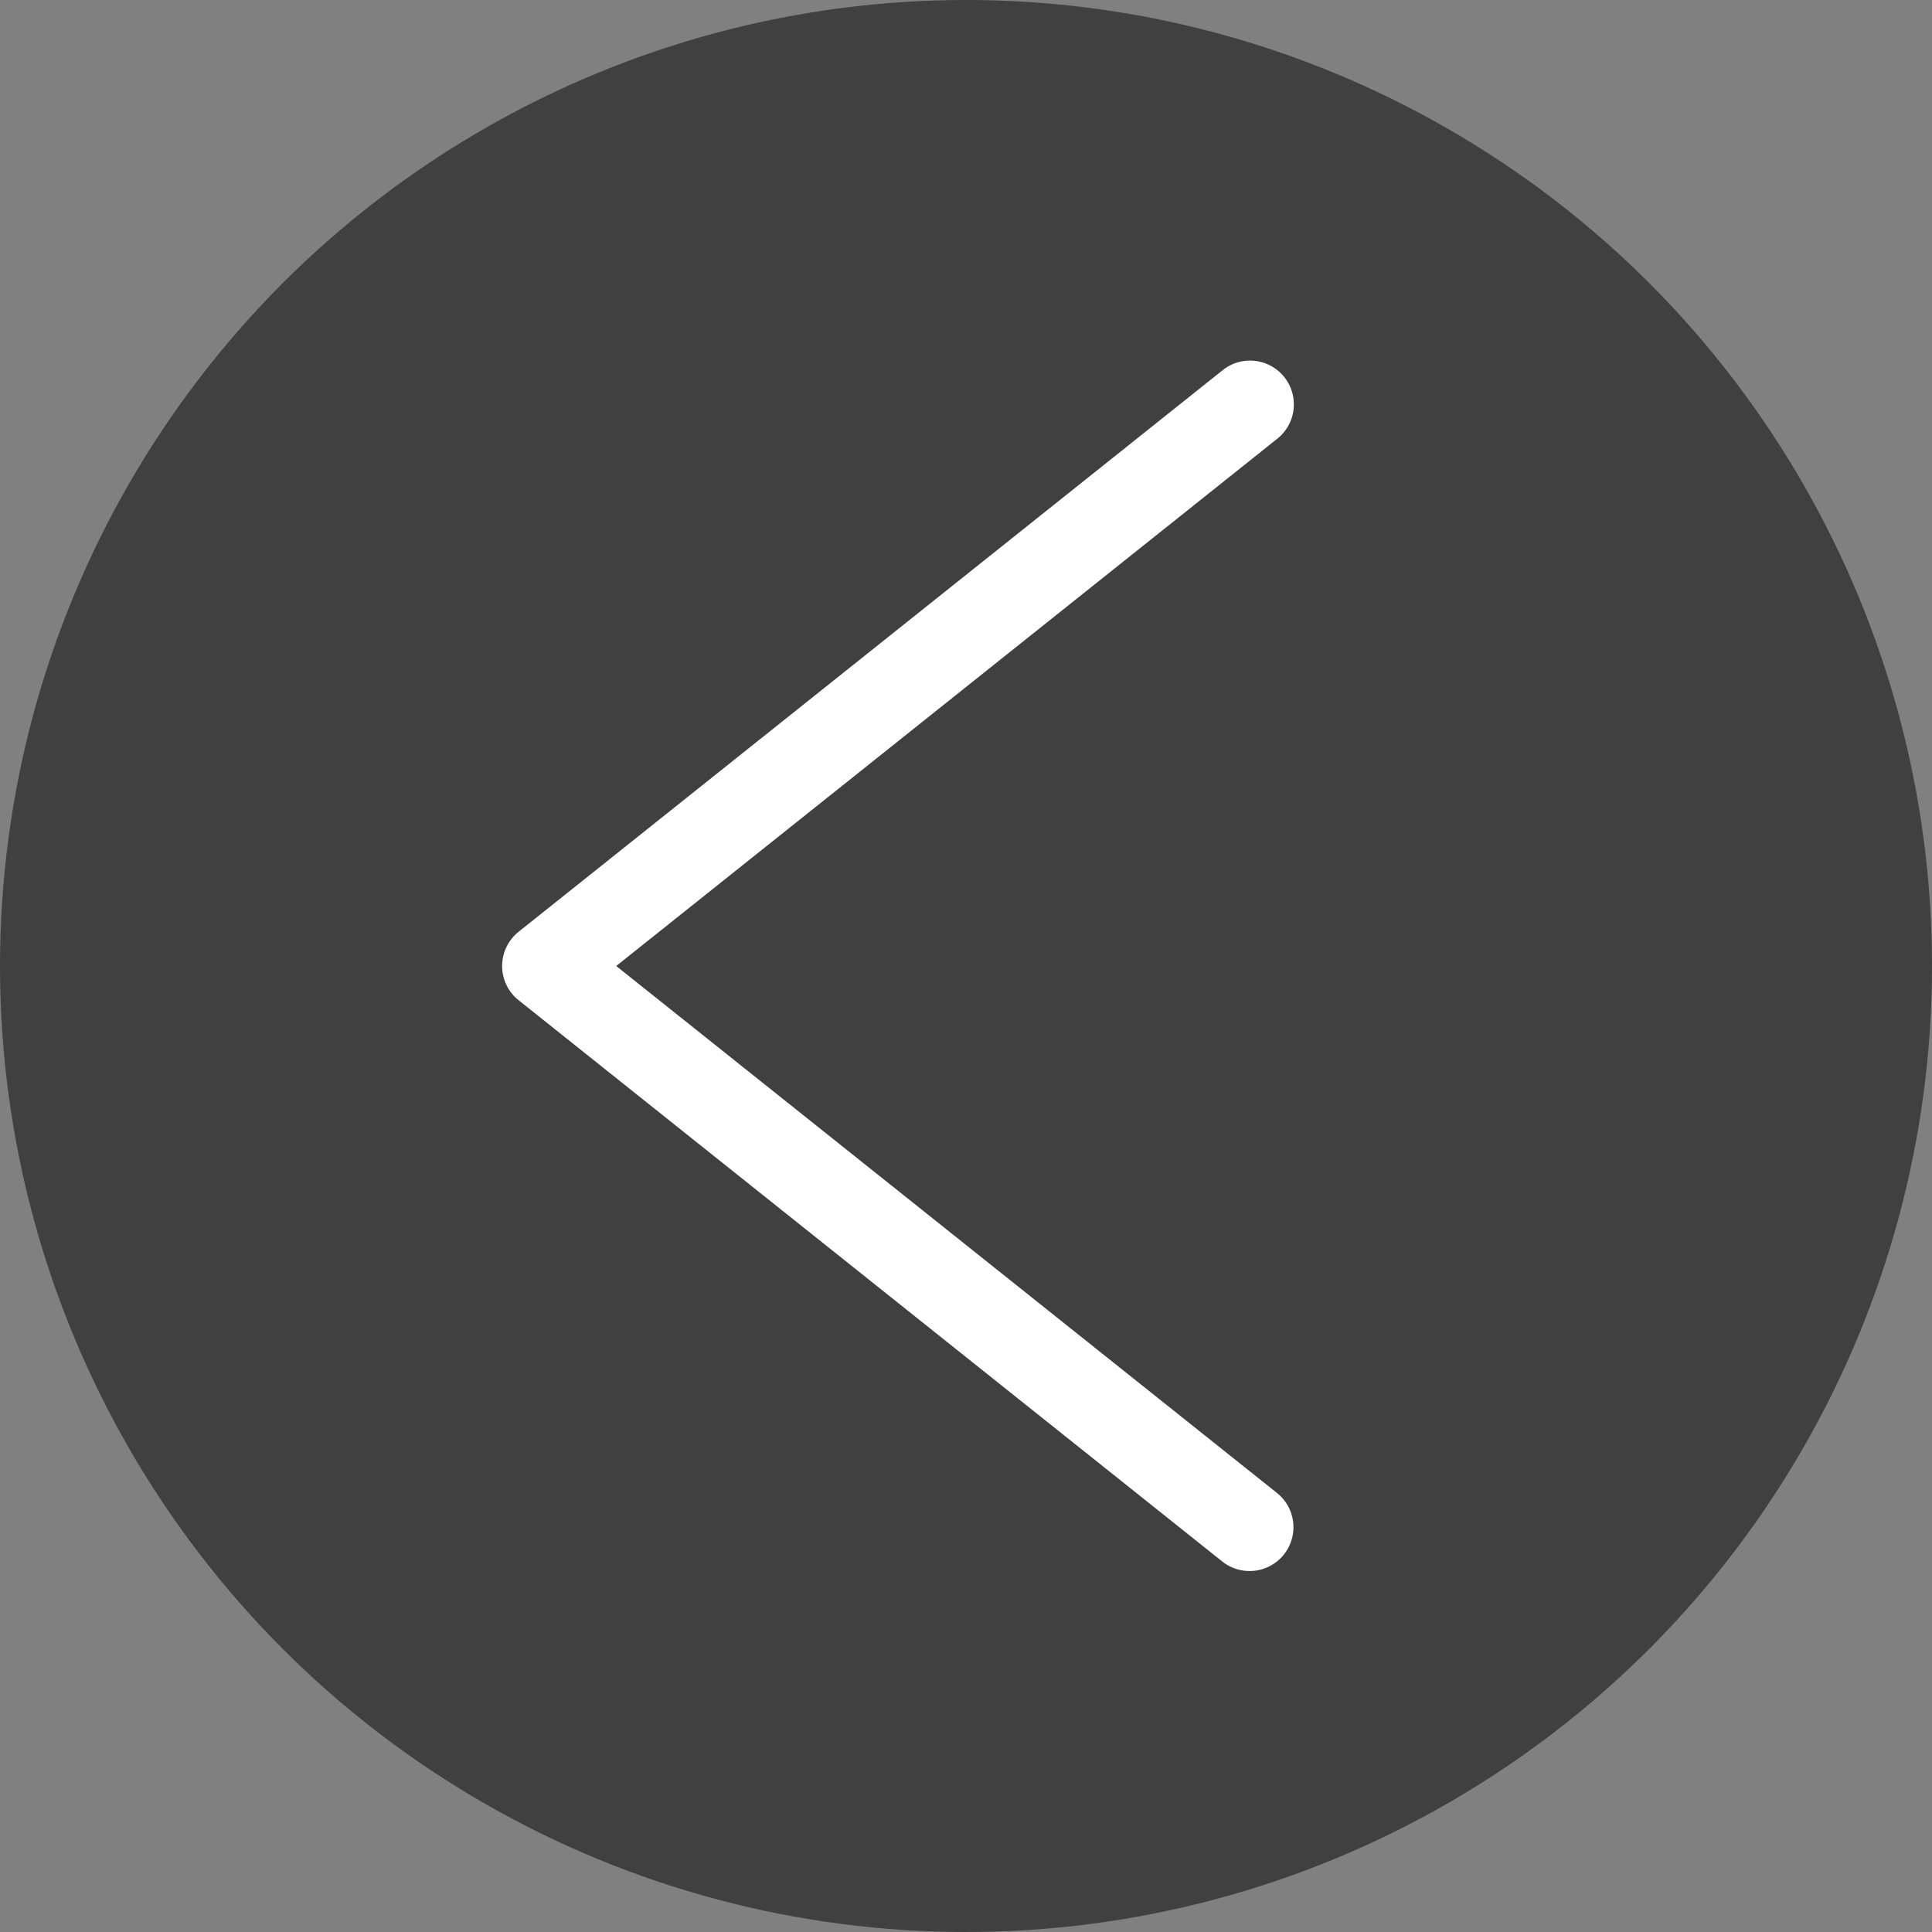
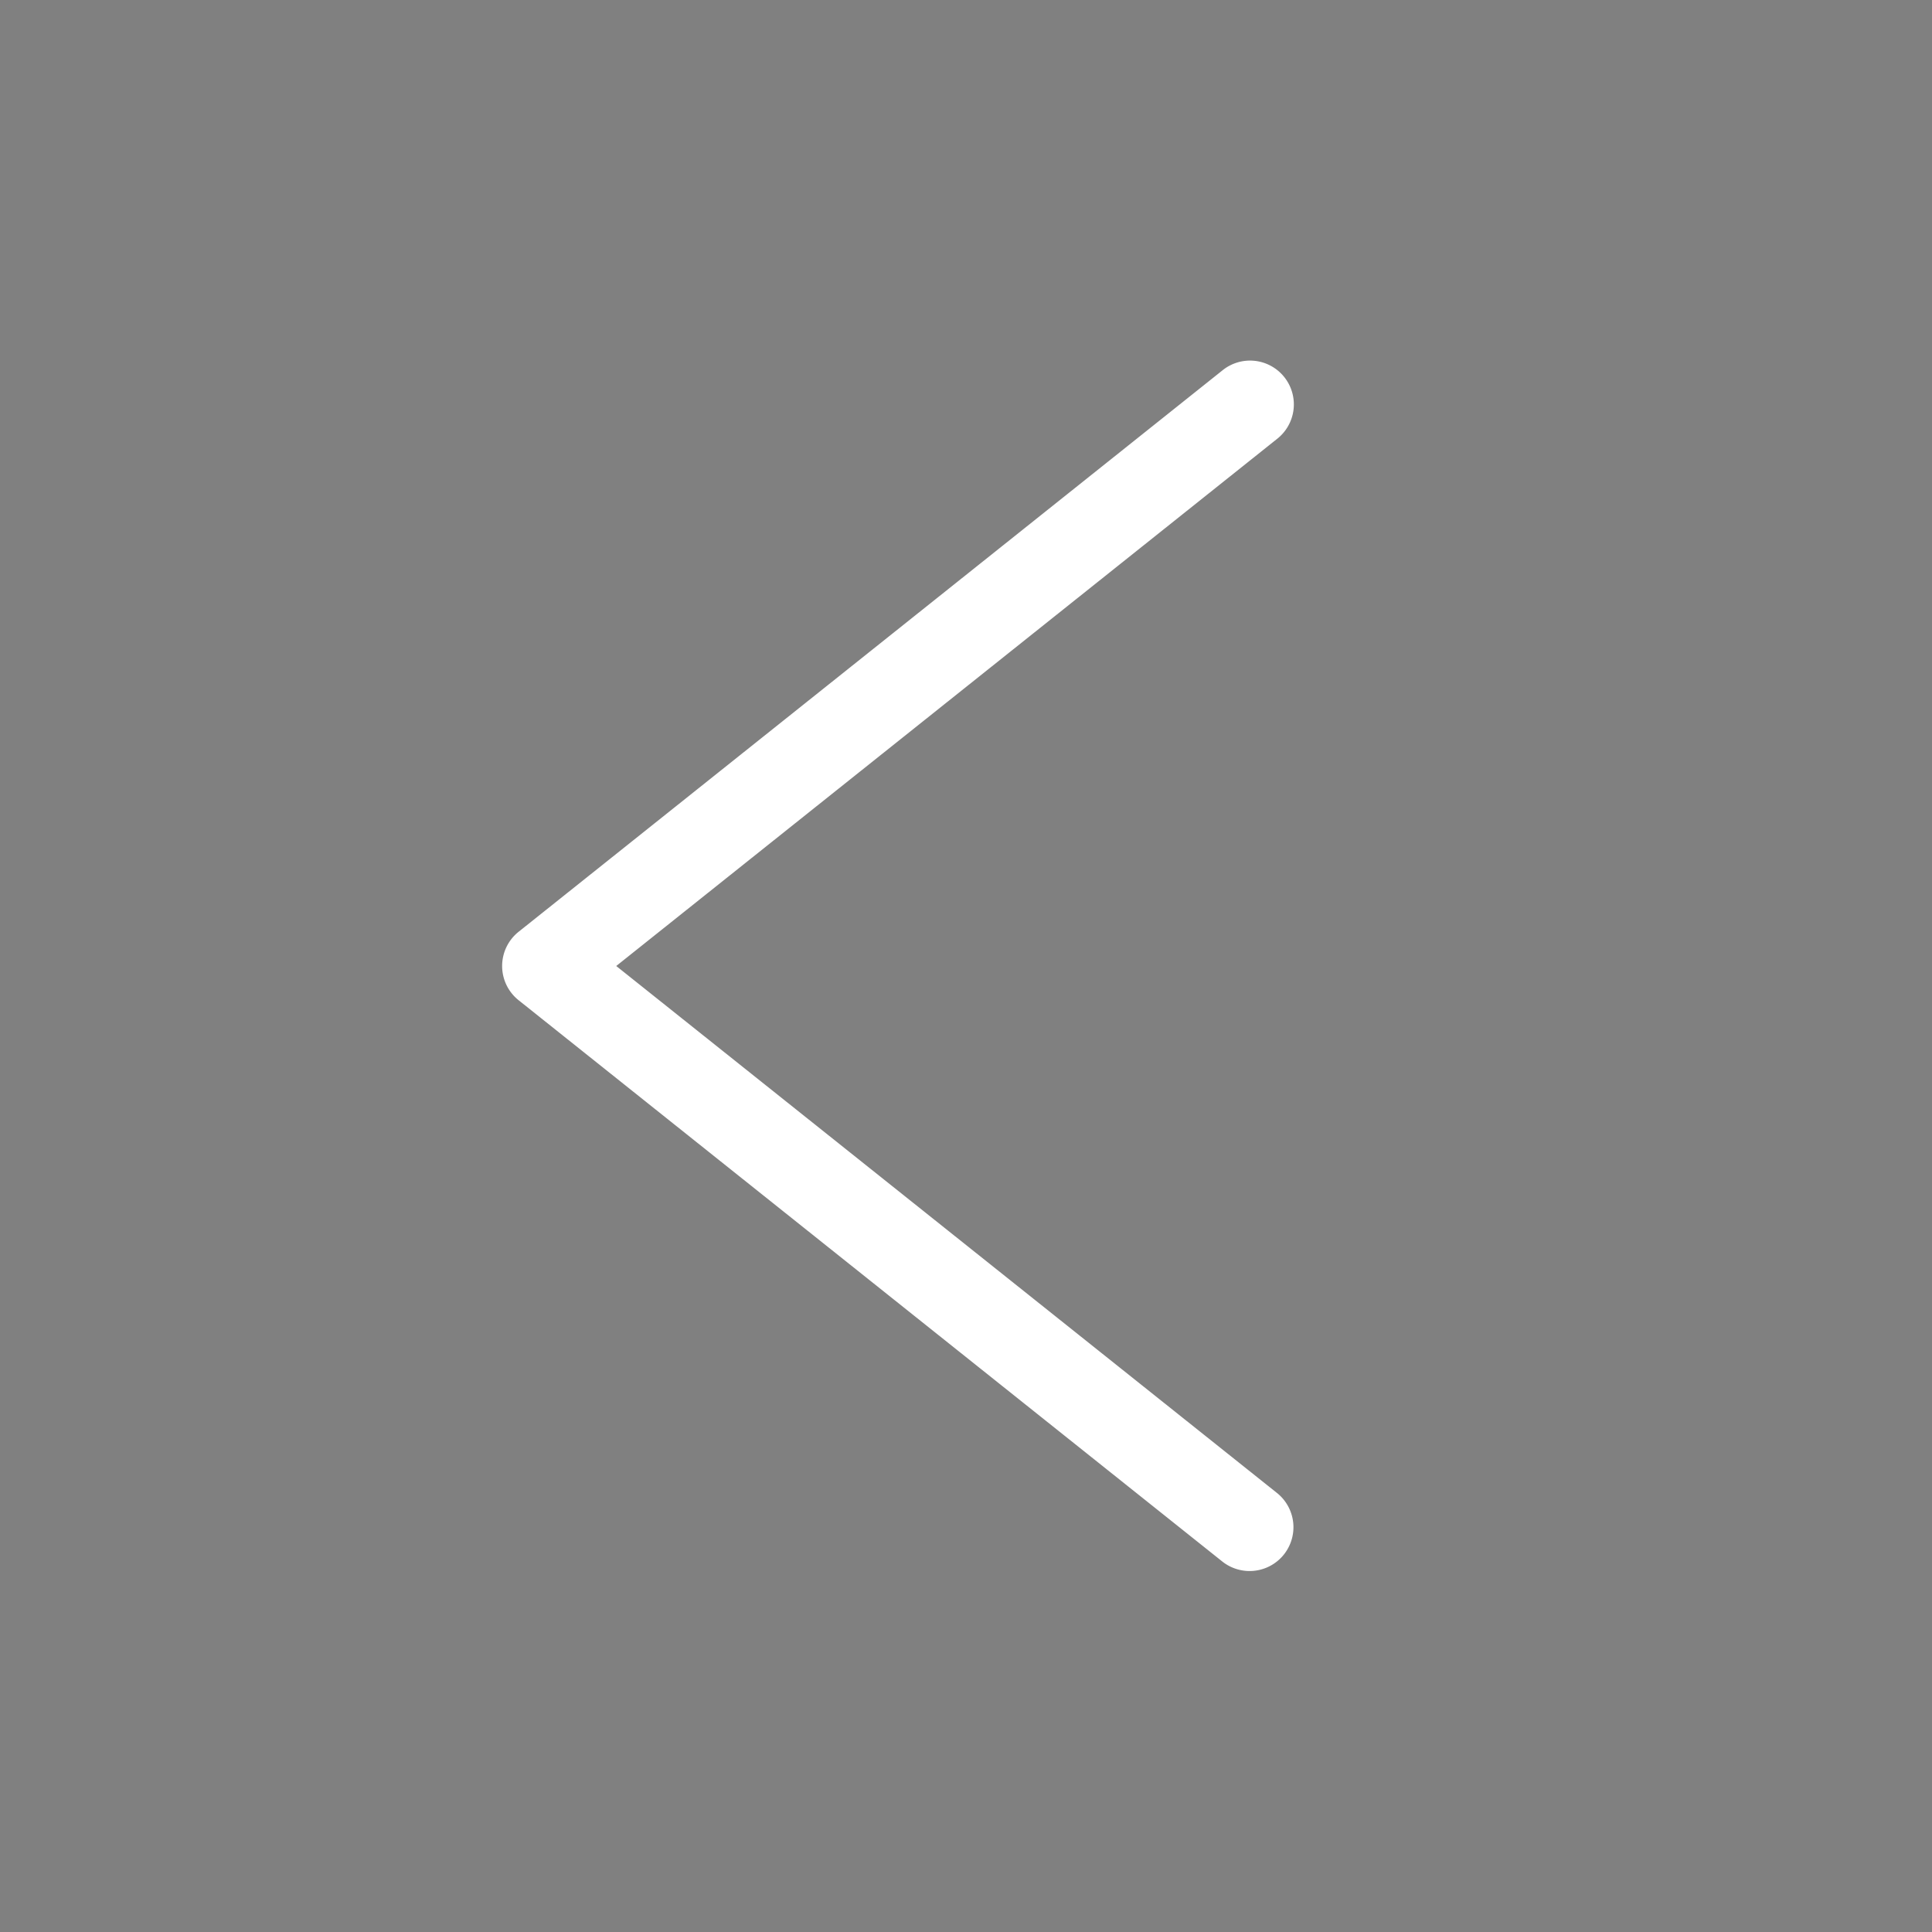
<svg xmlns="http://www.w3.org/2000/svg" id="Ebene_1" data-name="Ebene 1" viewBox="0 0 500 500">
  <rect x="0" y="0" width="500" height="500" fill="#808080" stroke="none" />
  <defs>
    <style>.cls-1{opacity:0.5;}.cls-2{fill:#fff;}</style>
  </defs>
-   <circle class="cls-1" cx="250" cy="250" r="250" />
  <path class="cls-2" d="M323.39,406.58a11.34,11.34,0,0,1-7.07-2.47L134.22,258.86a11.33,11.33,0,0,1,0-17.72L316.32,95.89a11.34,11.34,0,1,1,14.14,17.73L159.48,250l171,136.38a11.34,11.34,0,0,1-7.07,20.2Z" />
</svg>